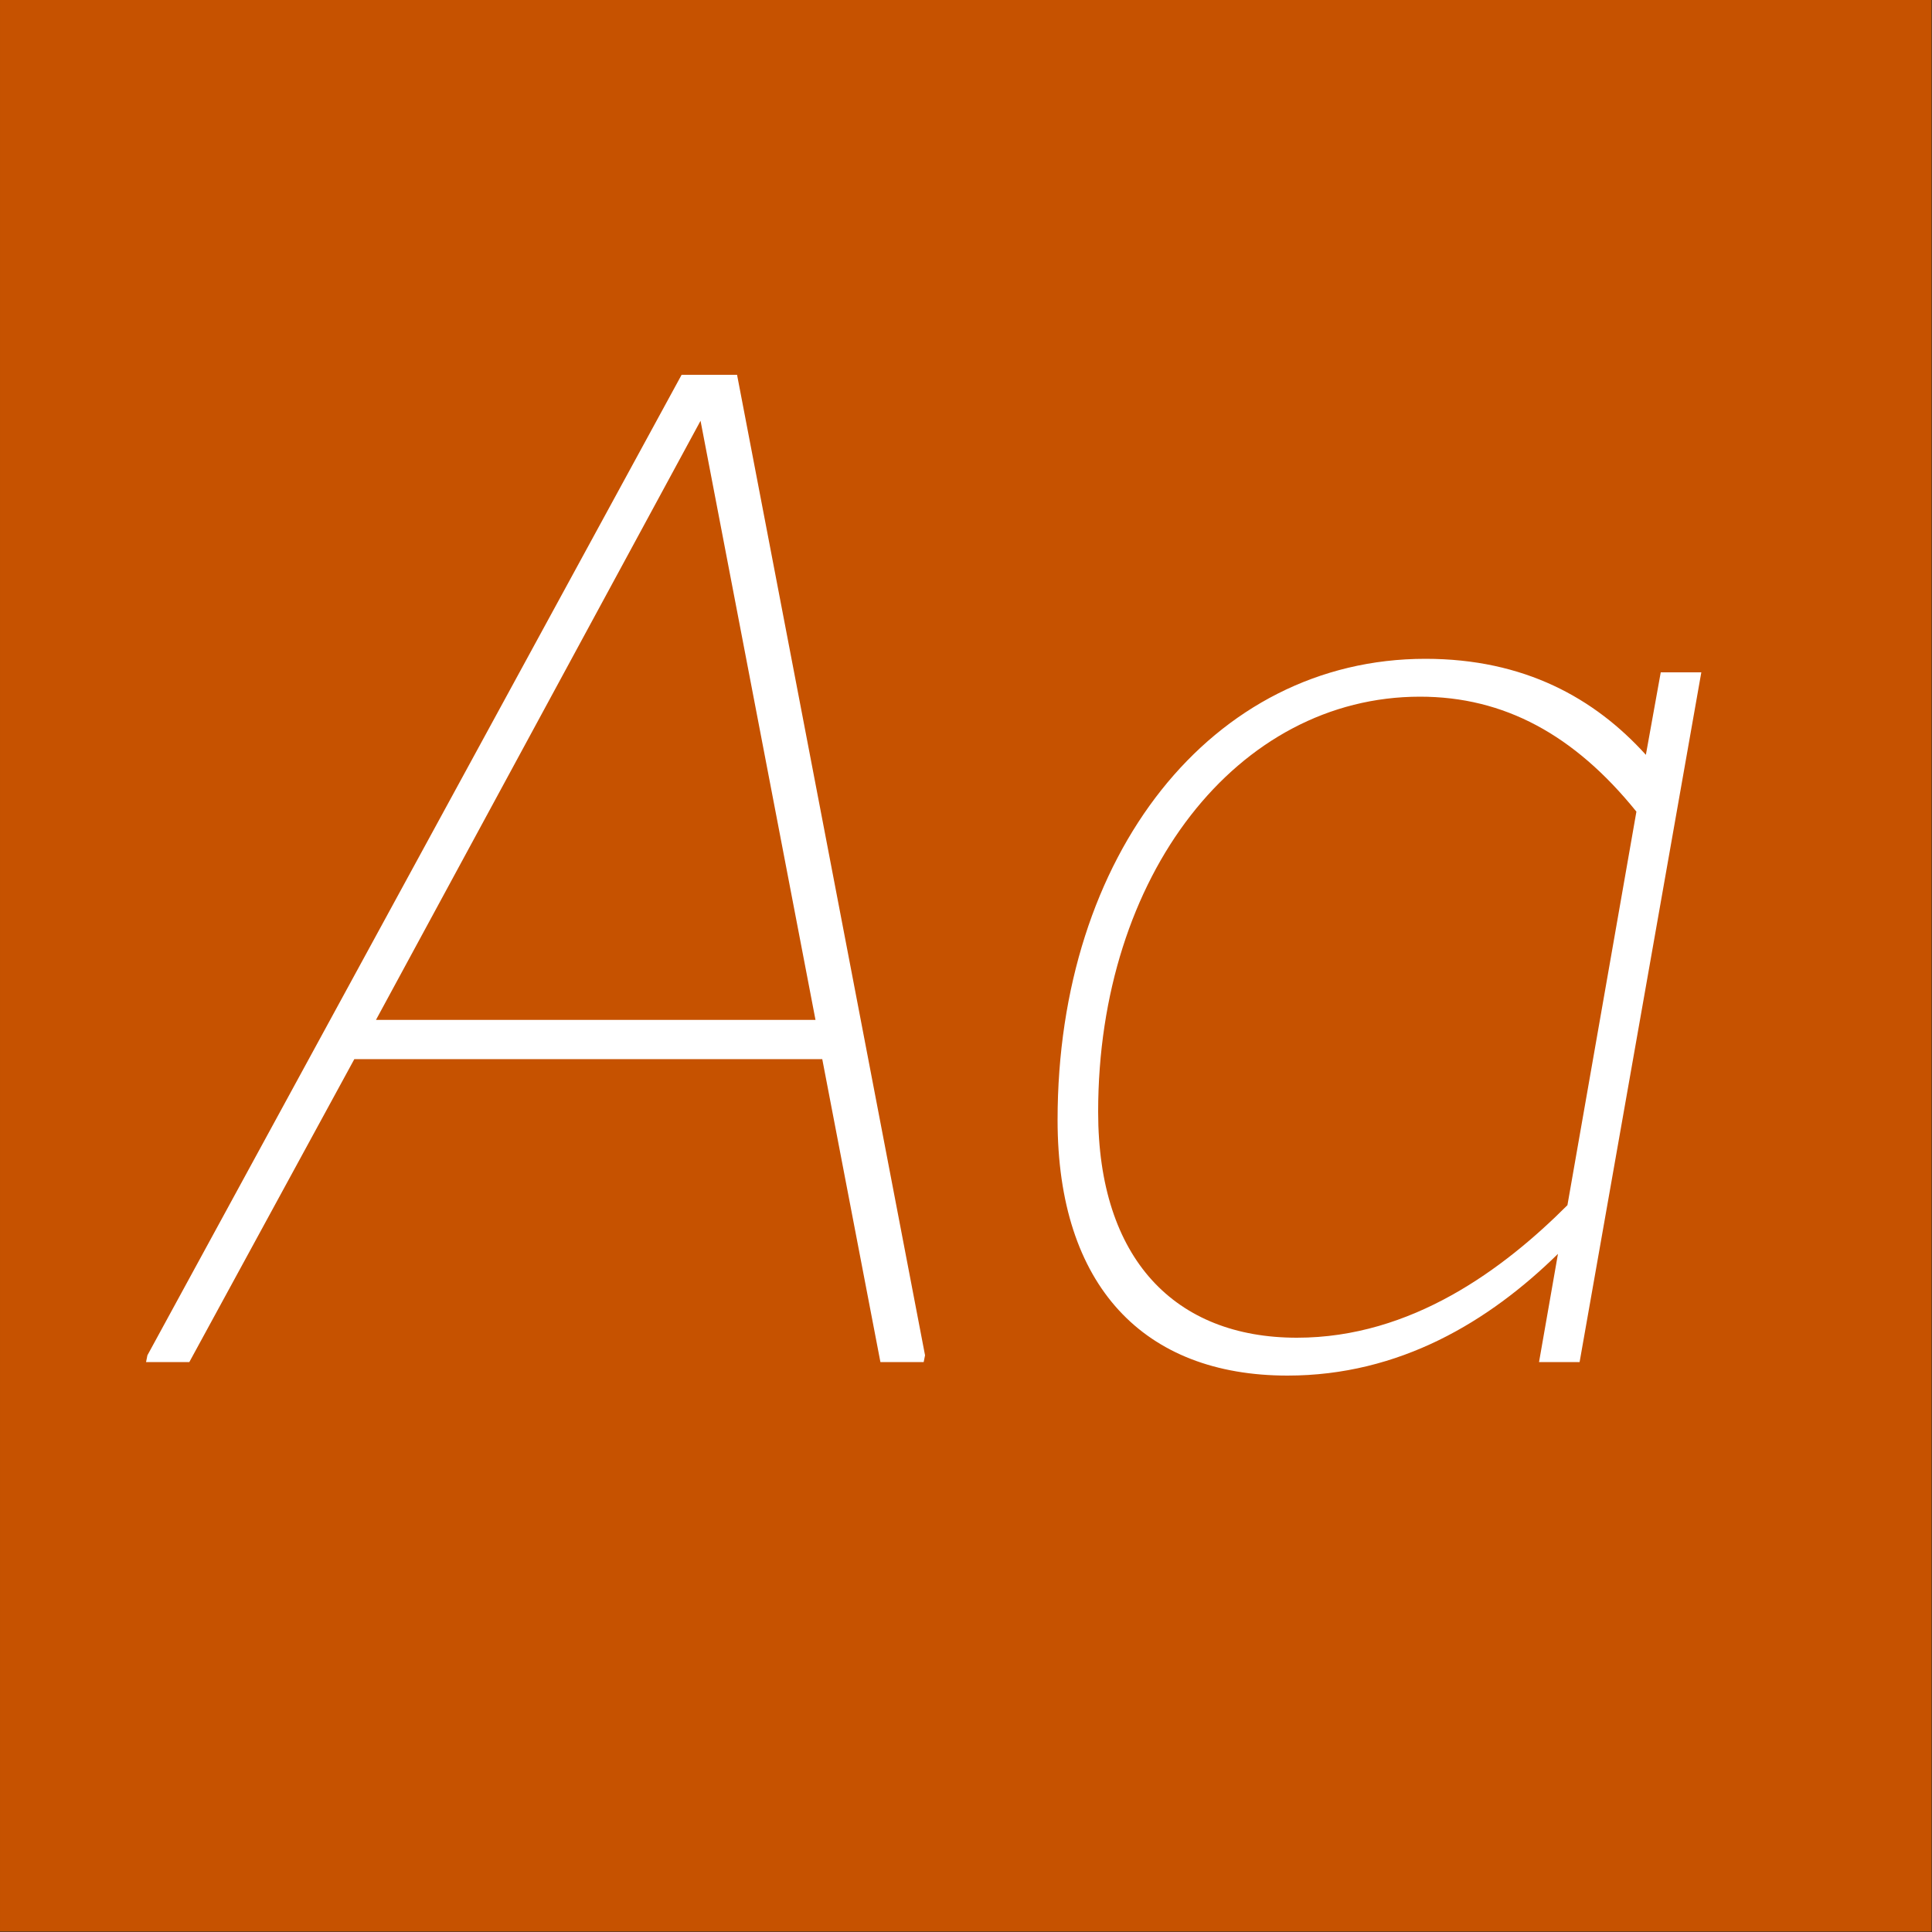
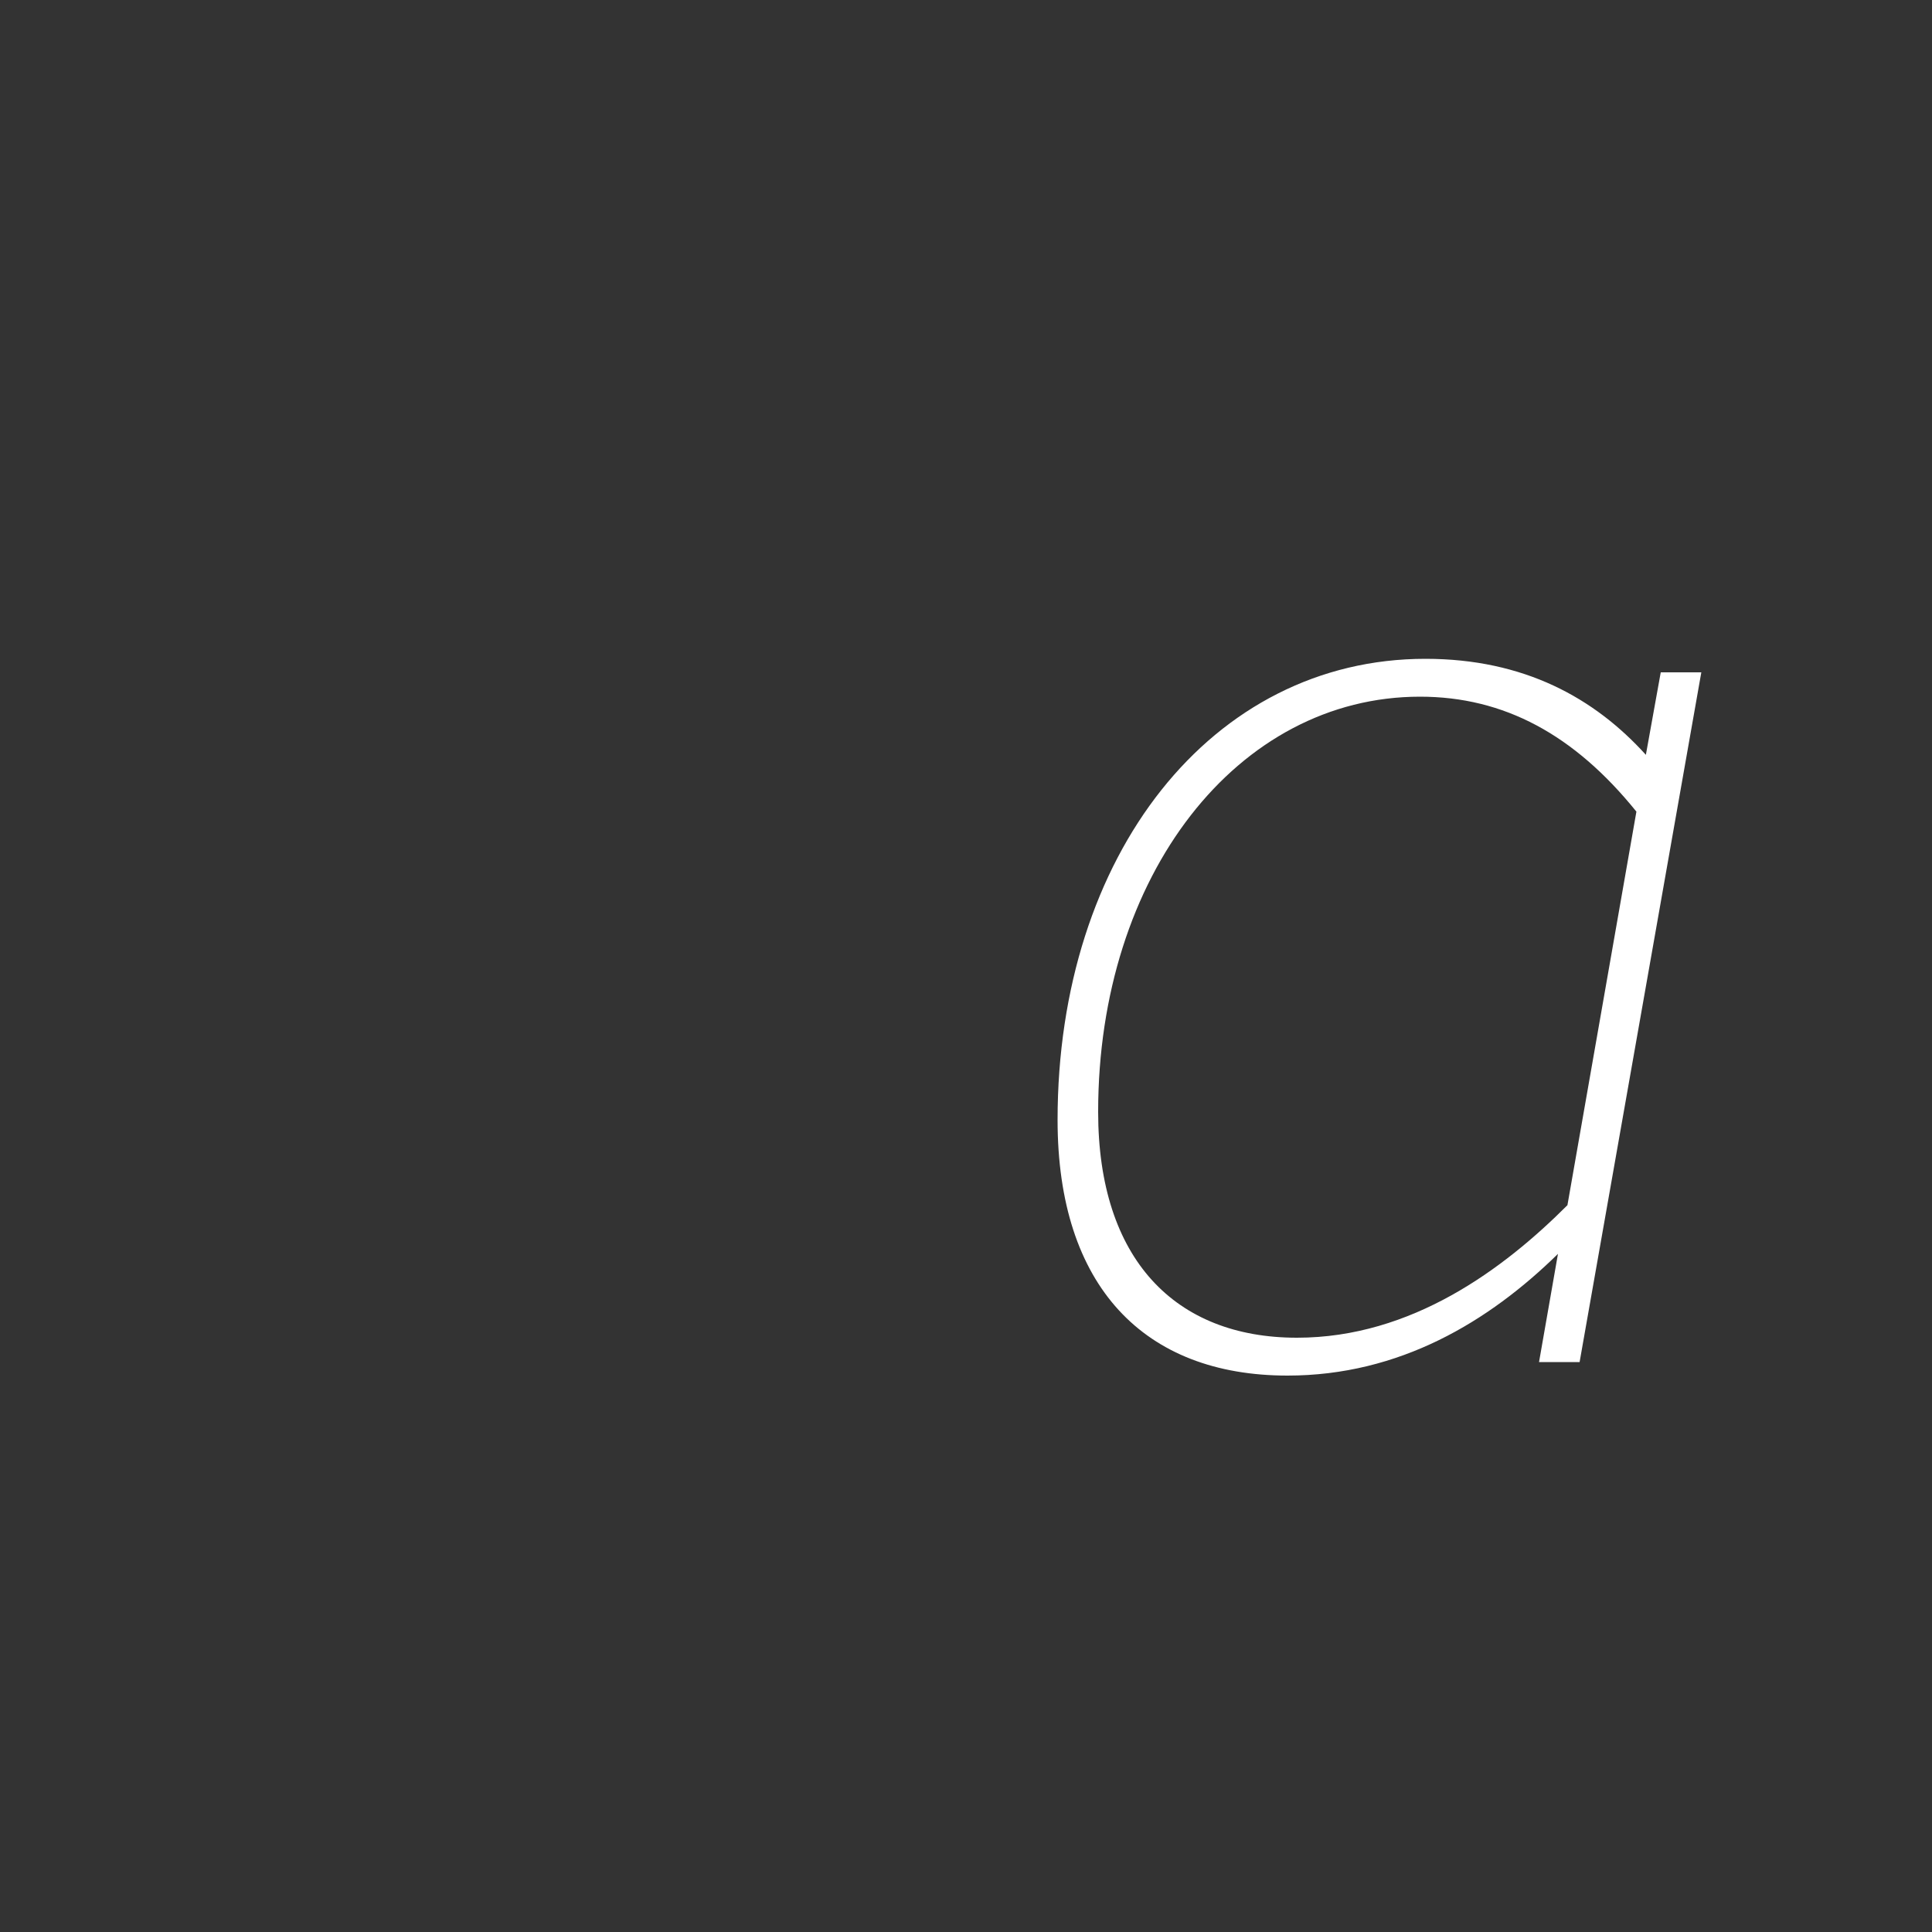
<svg xmlns="http://www.w3.org/2000/svg" width="100%" height="100%" viewBox="0 0 400 400" version="1.1" xml:space="preserve" style="fill-rule:evenodd;clip-rule:evenodd;stroke-linejoin:round;stroke-miterlimit:2;">
  <rect x="0" y="0" width="400" height="400" fill="#333333" stroke="none" />
  <g id="Layer1">
    <g transform="matrix(0.959,7.69253e-17,7.69253e-17,0.645,5.755,1.935)">
-       <rect x="-6" y="-3" width="417" height="620" style="fill:rgb(198,82,0);" />
-     </g>
+       </g>
    <g transform="matrix(1,0,0,1,-124.575,85.4)">
      <g transform="matrix(280,0,0,280,159.015,196.6)">
-         <path d="M0.422,-0.73L0.381,-0.73L-0.014,-0.005L-0.015,0L0.017,0L0.139,-0.224L0.485,-0.224L0.528,0L0.56,0L0.561,-0.005L0.422,-0.73ZM0.395,-0.696L0.48,-0.253L0.155,-0.253L0.395,-0.696Z" style="fill:white;fill-rule:nonzero;" />
-       </g>
+         </g>
      <g transform="matrix(280,0,0,280,328.415,196.6)">
        <path d="M0.489,-0.449C0.451,-0.491 0.399,-0.52 0.326,-0.52C0.168,-0.52 0.054,-0.375 0.054,-0.179C0.054,-0.056 0.118,0.01 0.224,0.01C0.307,0.01 0.373,-0.03 0.424,-0.08L0.41,0L0.44,0L0.53,-0.51L0.5,-0.51L0.489,-0.449ZM0.431,-0.116C0.384,-0.069 0.316,-0.018 0.231,-0.018C0.141,-0.018 0.084,-0.076 0.084,-0.185C0.084,-0.36 0.187,-0.492 0.322,-0.492C0.384,-0.492 0.436,-0.464 0.482,-0.407L0.431,-0.116Z" style="fill:white;fill-rule:nonzero;" />
      </g>
    </g>
  </g>
</svg>